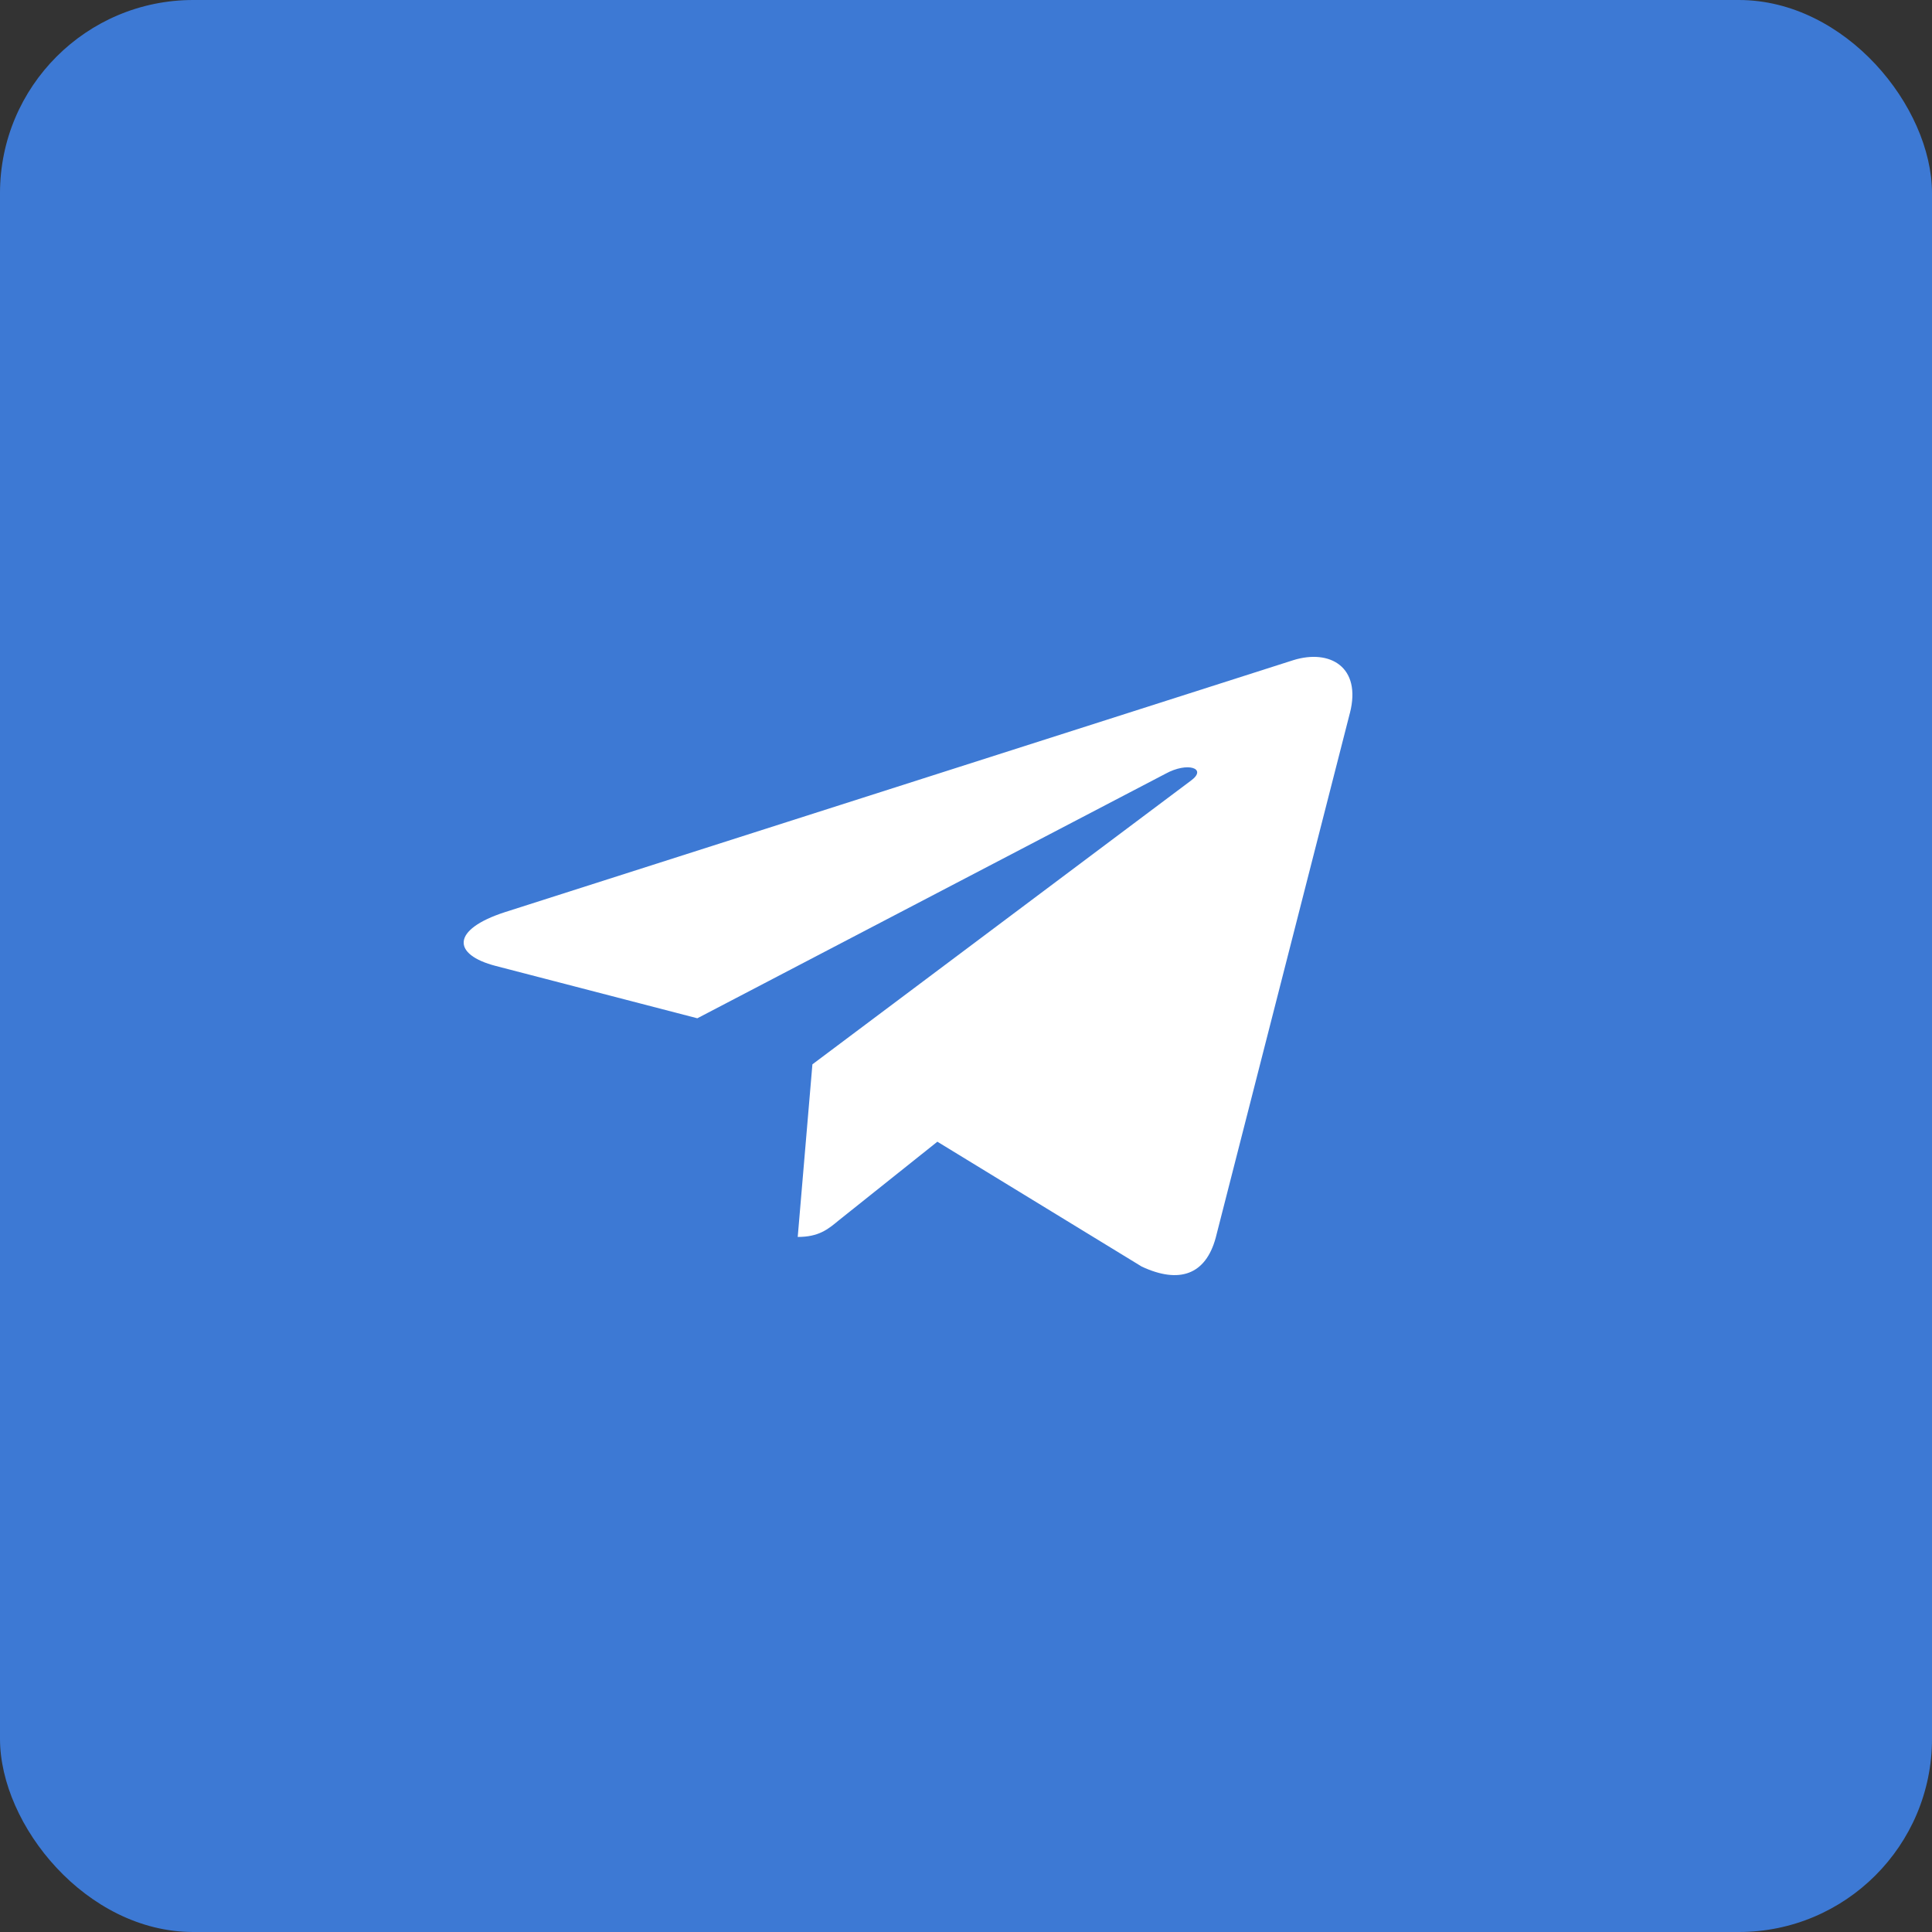
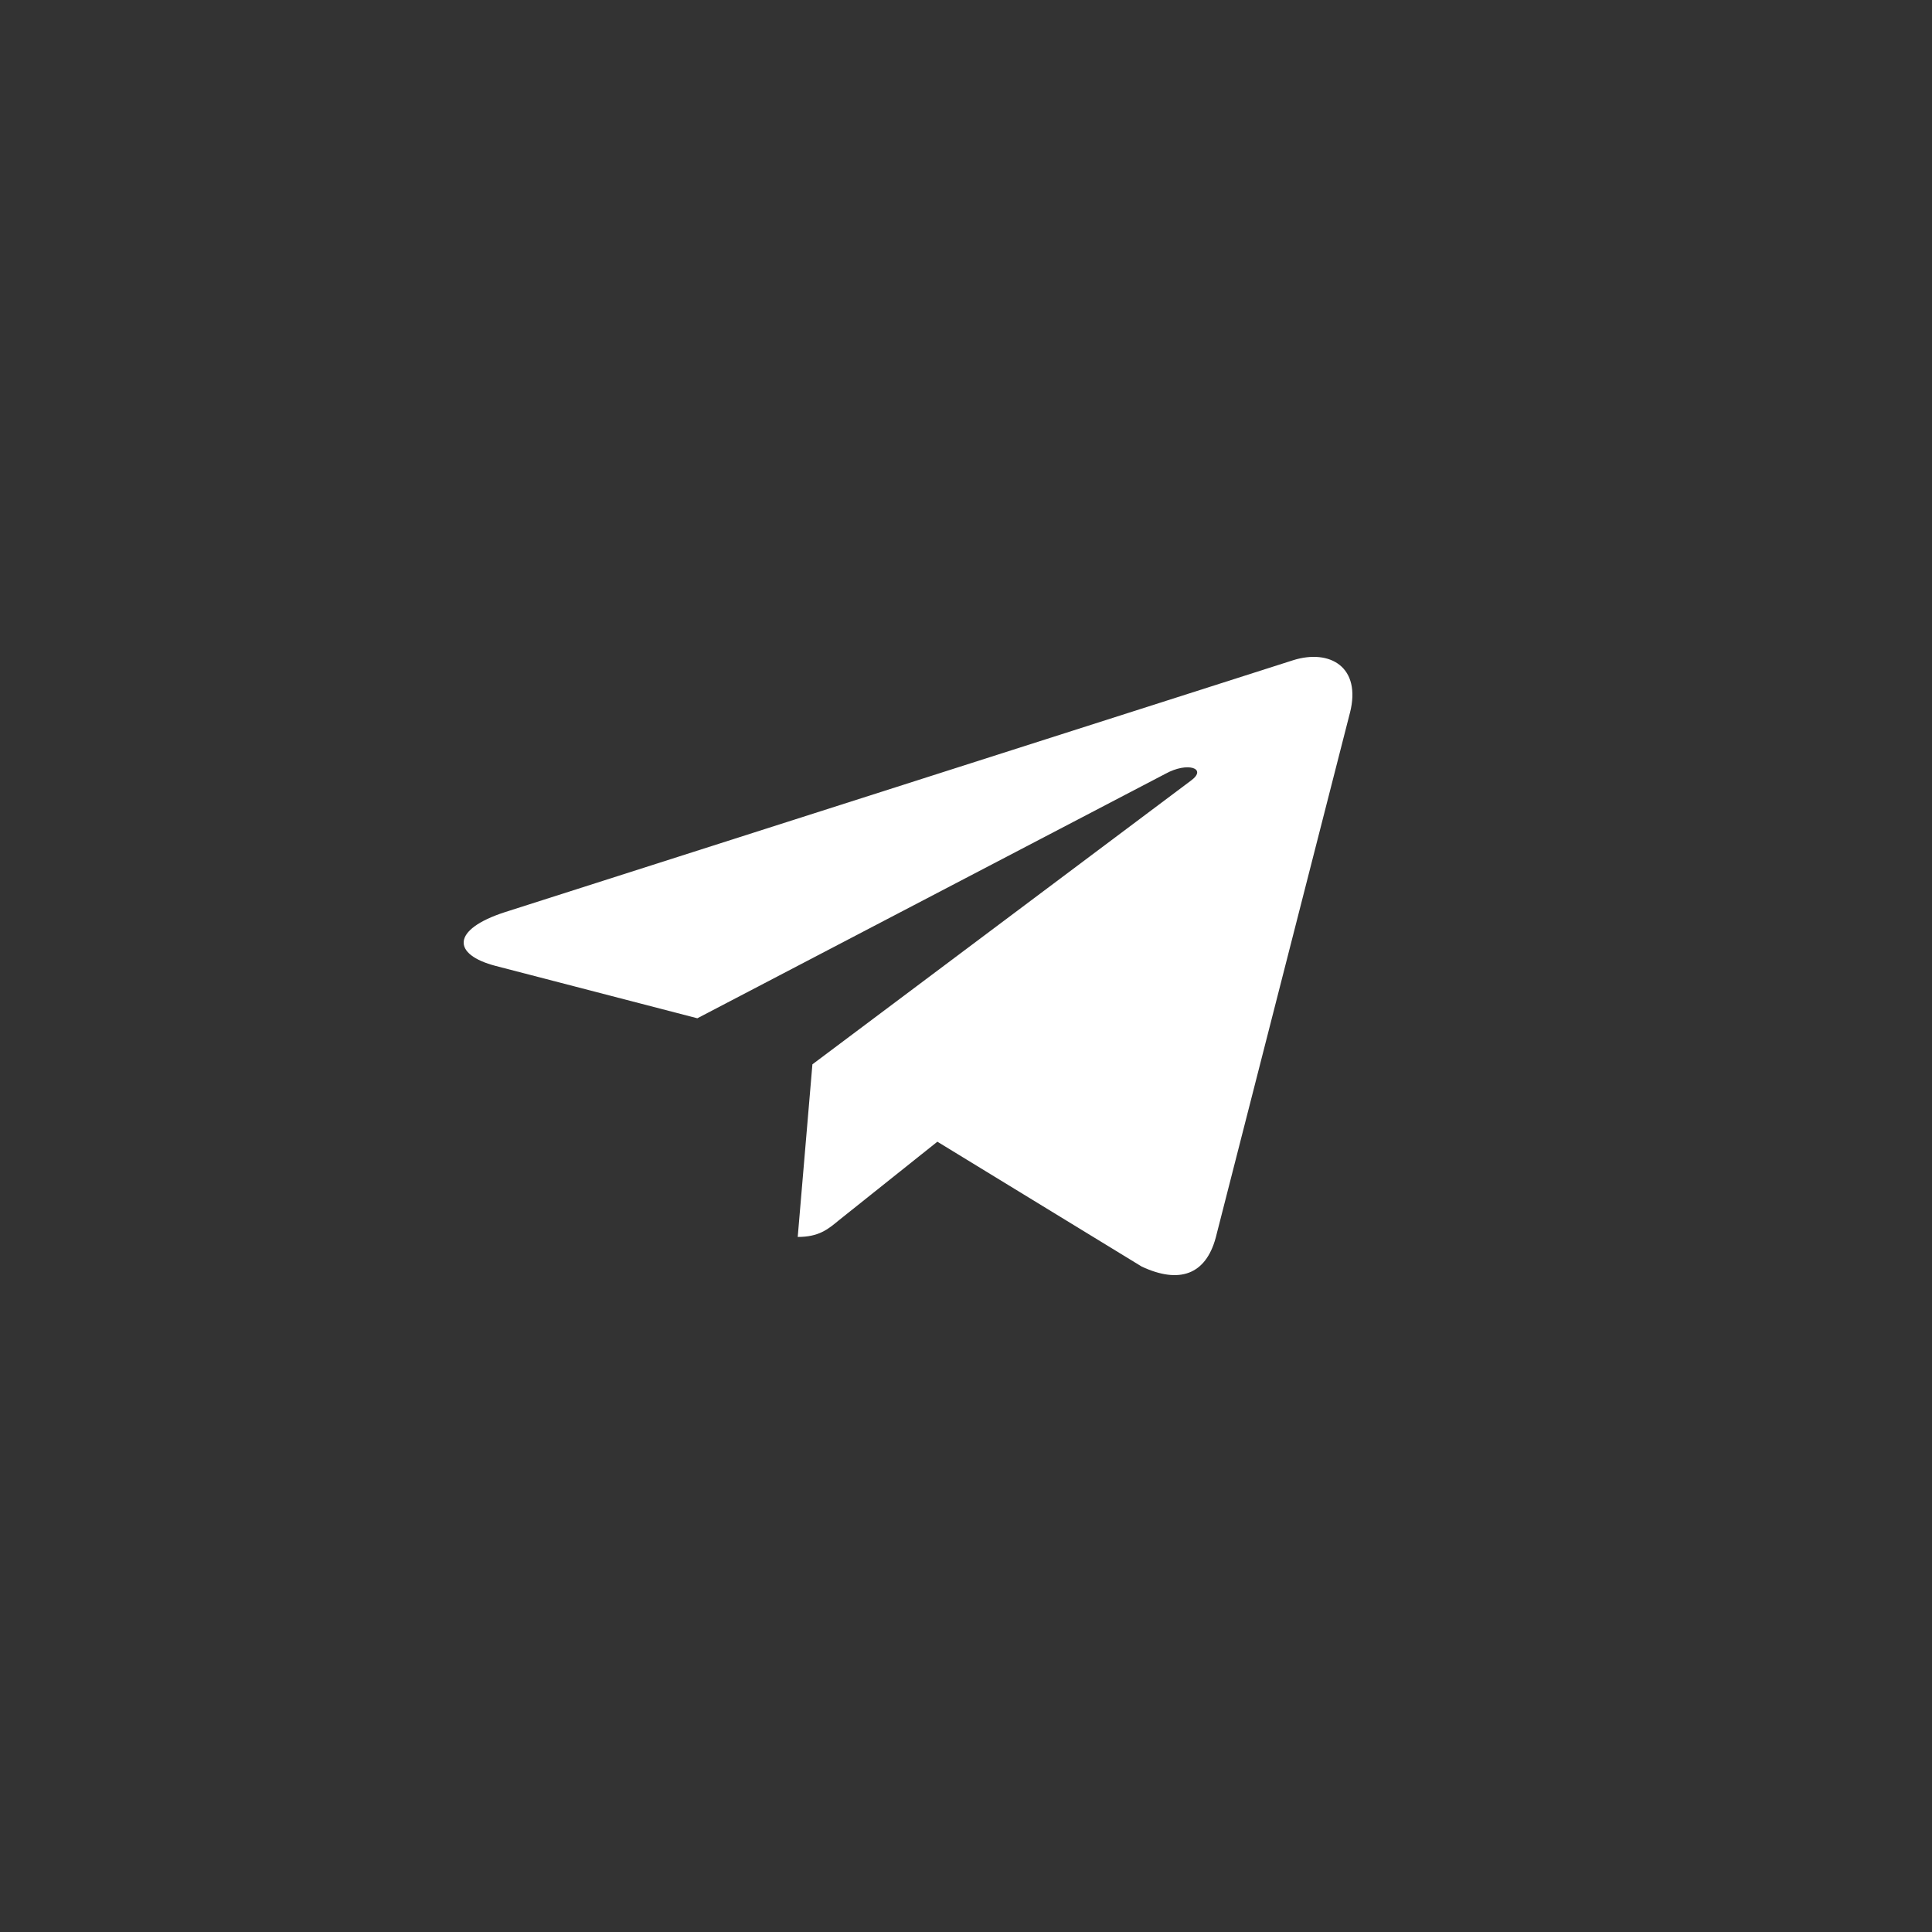
<svg xmlns="http://www.w3.org/2000/svg" width="50" height="50" viewBox="0 0 50 50" fill="none">
  <rect x="0" y="0" width="50" height="50" fill="#333333" stroke="none" />
-   <rect width="50" height="50" rx="5" fill="#3D79D4" />
-   <path d="M21.025 27.545L20.645 32.012C21.189 32.012 21.425 31.817 21.707 31.583L24.259 29.547L29.548 32.779C30.517 33.231 31.201 32.993 31.462 32.035L34.934 18.457L34.935 18.456C35.242 17.259 34.416 16.791 33.471 17.085L13.068 23.606C11.675 24.057 11.696 24.705 12.831 24.999L18.047 26.353L30.164 20.024C30.734 19.709 31.253 19.884 30.826 20.199L21.025 27.545Z" fill="white" />
+   <path d="M21.025 27.545L20.645 32.012C21.189 32.012 21.425 31.817 21.707 31.583L24.259 29.547L29.548 32.779C30.517 33.231 31.201 32.993 31.462 32.035L34.934 18.457L34.935 18.456C35.242 17.259 34.416 16.791 33.471 17.085L13.068 23.606C11.675 24.057 11.696 24.705 12.831 24.999L18.047 26.353L30.164 20.024C30.734 19.709 31.253 19.884 30.826 20.199Z" fill="white" />
</svg>